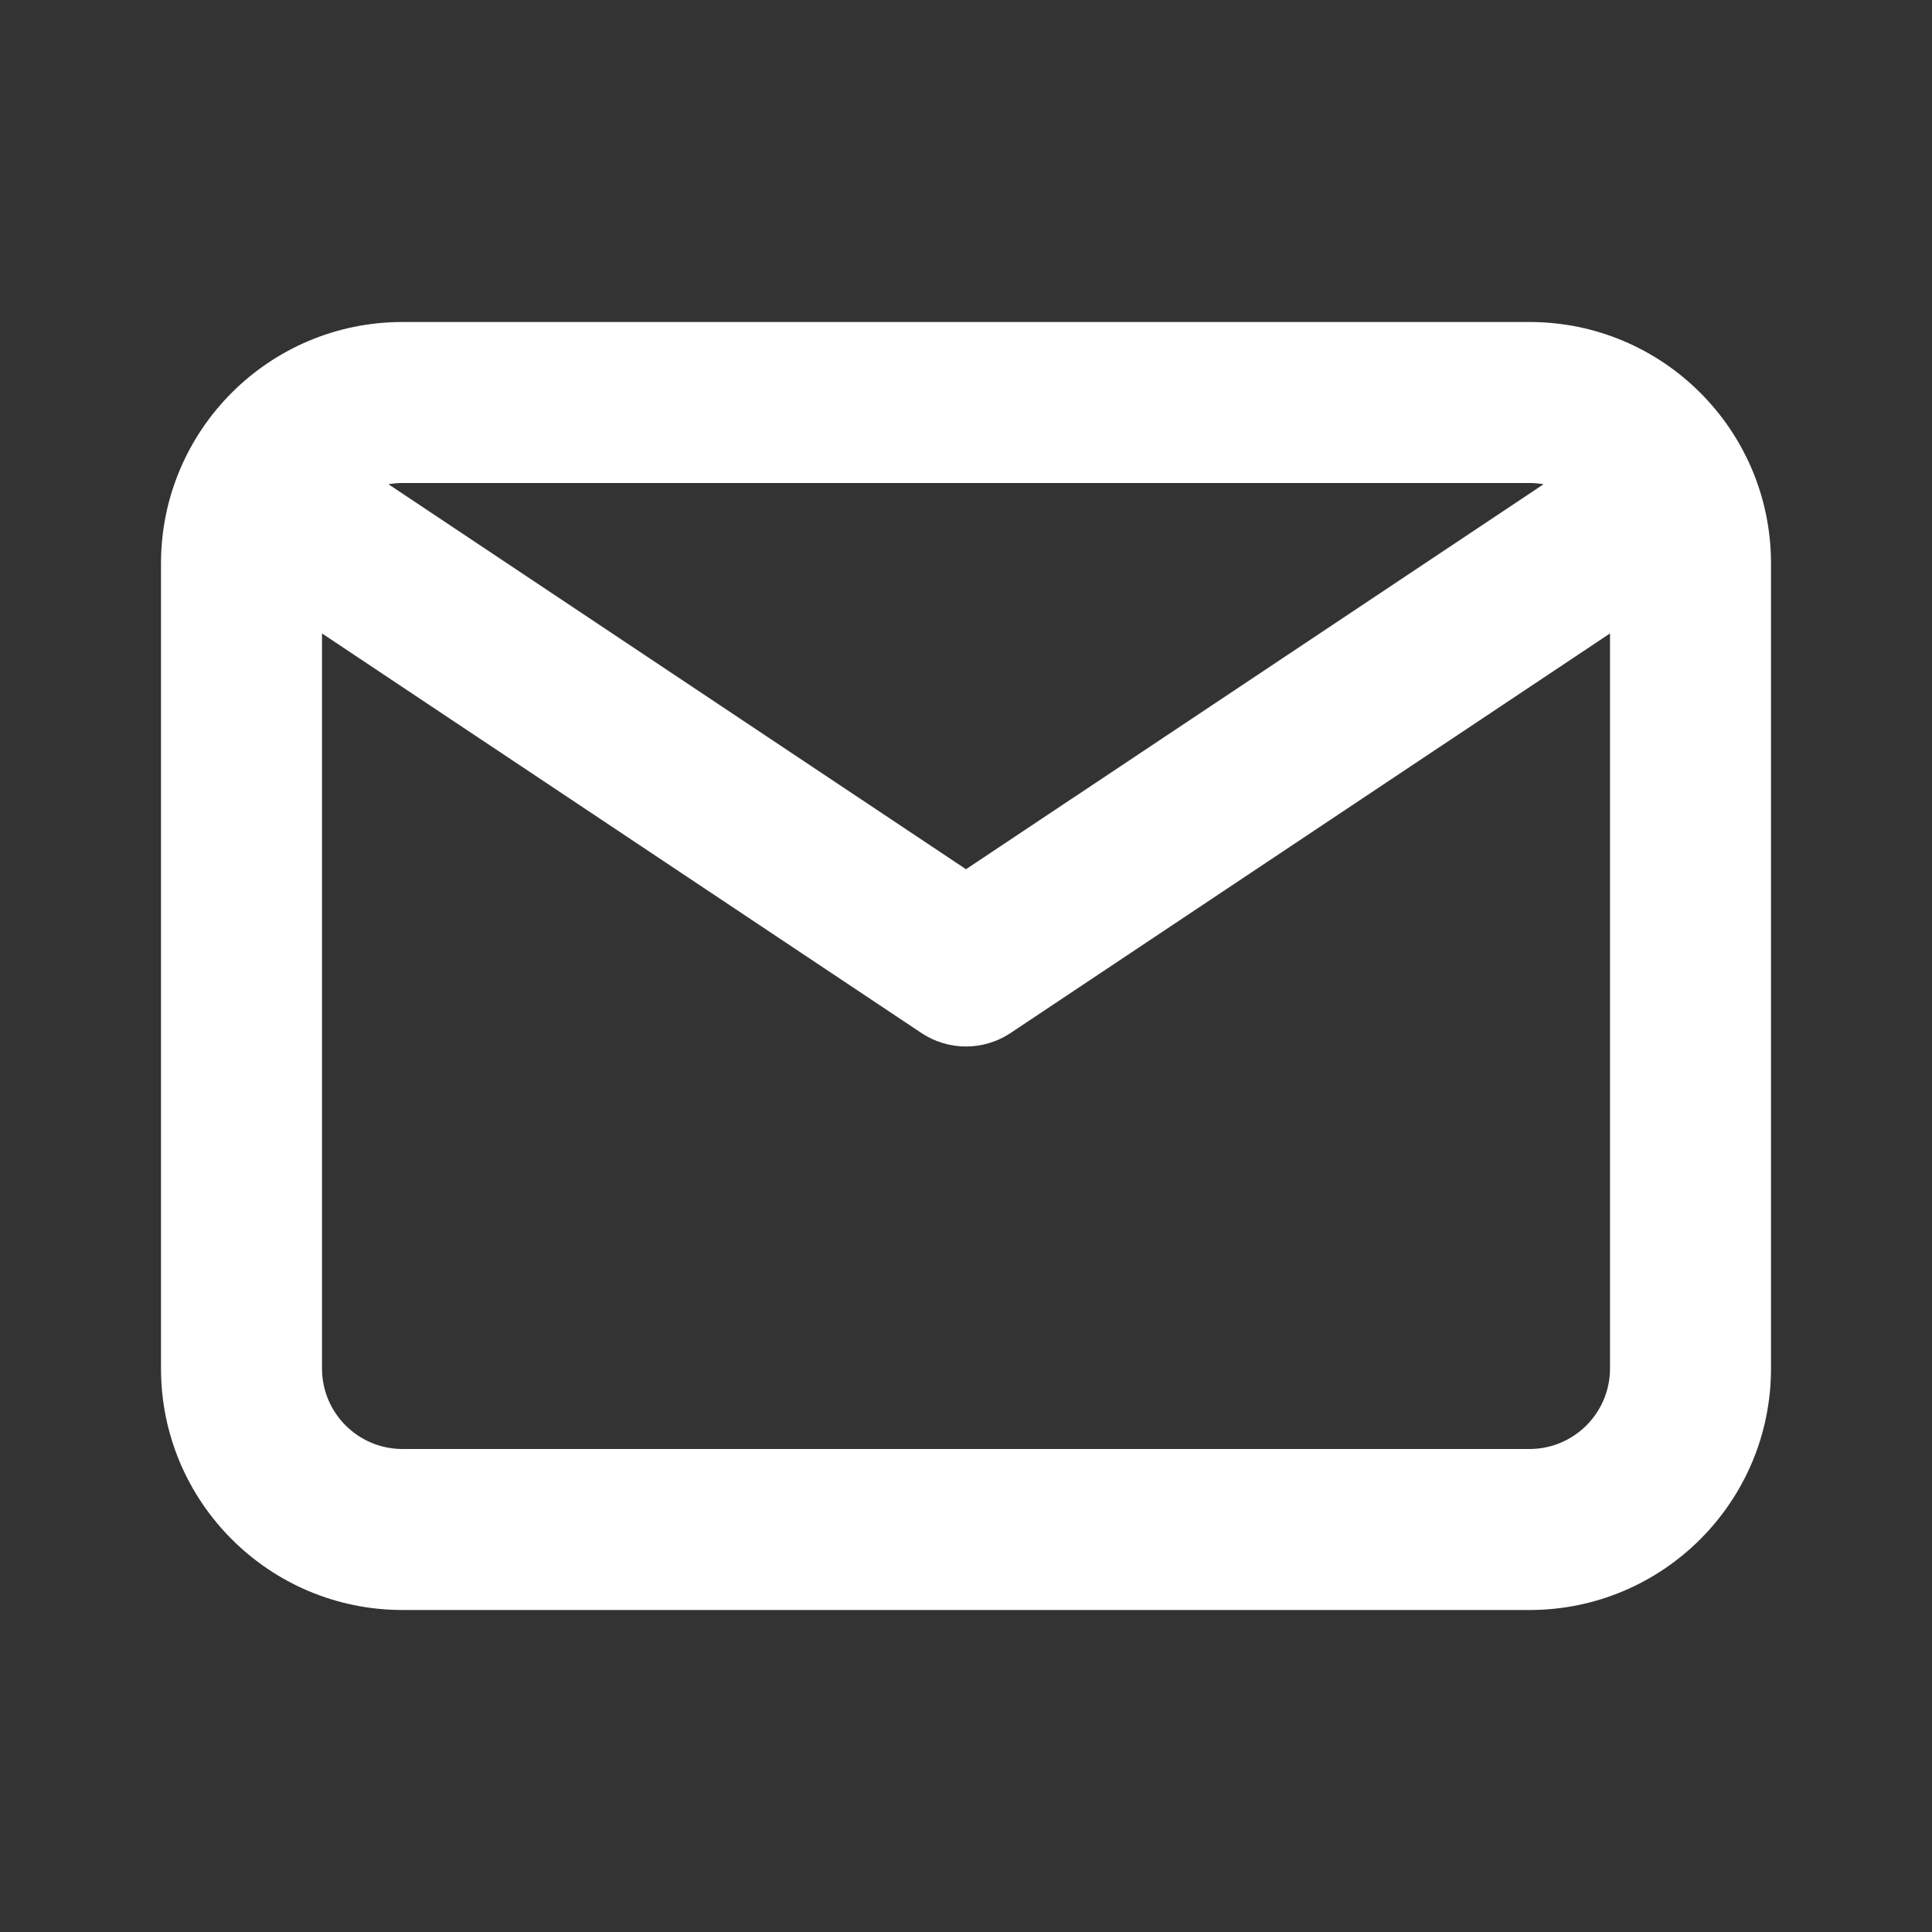
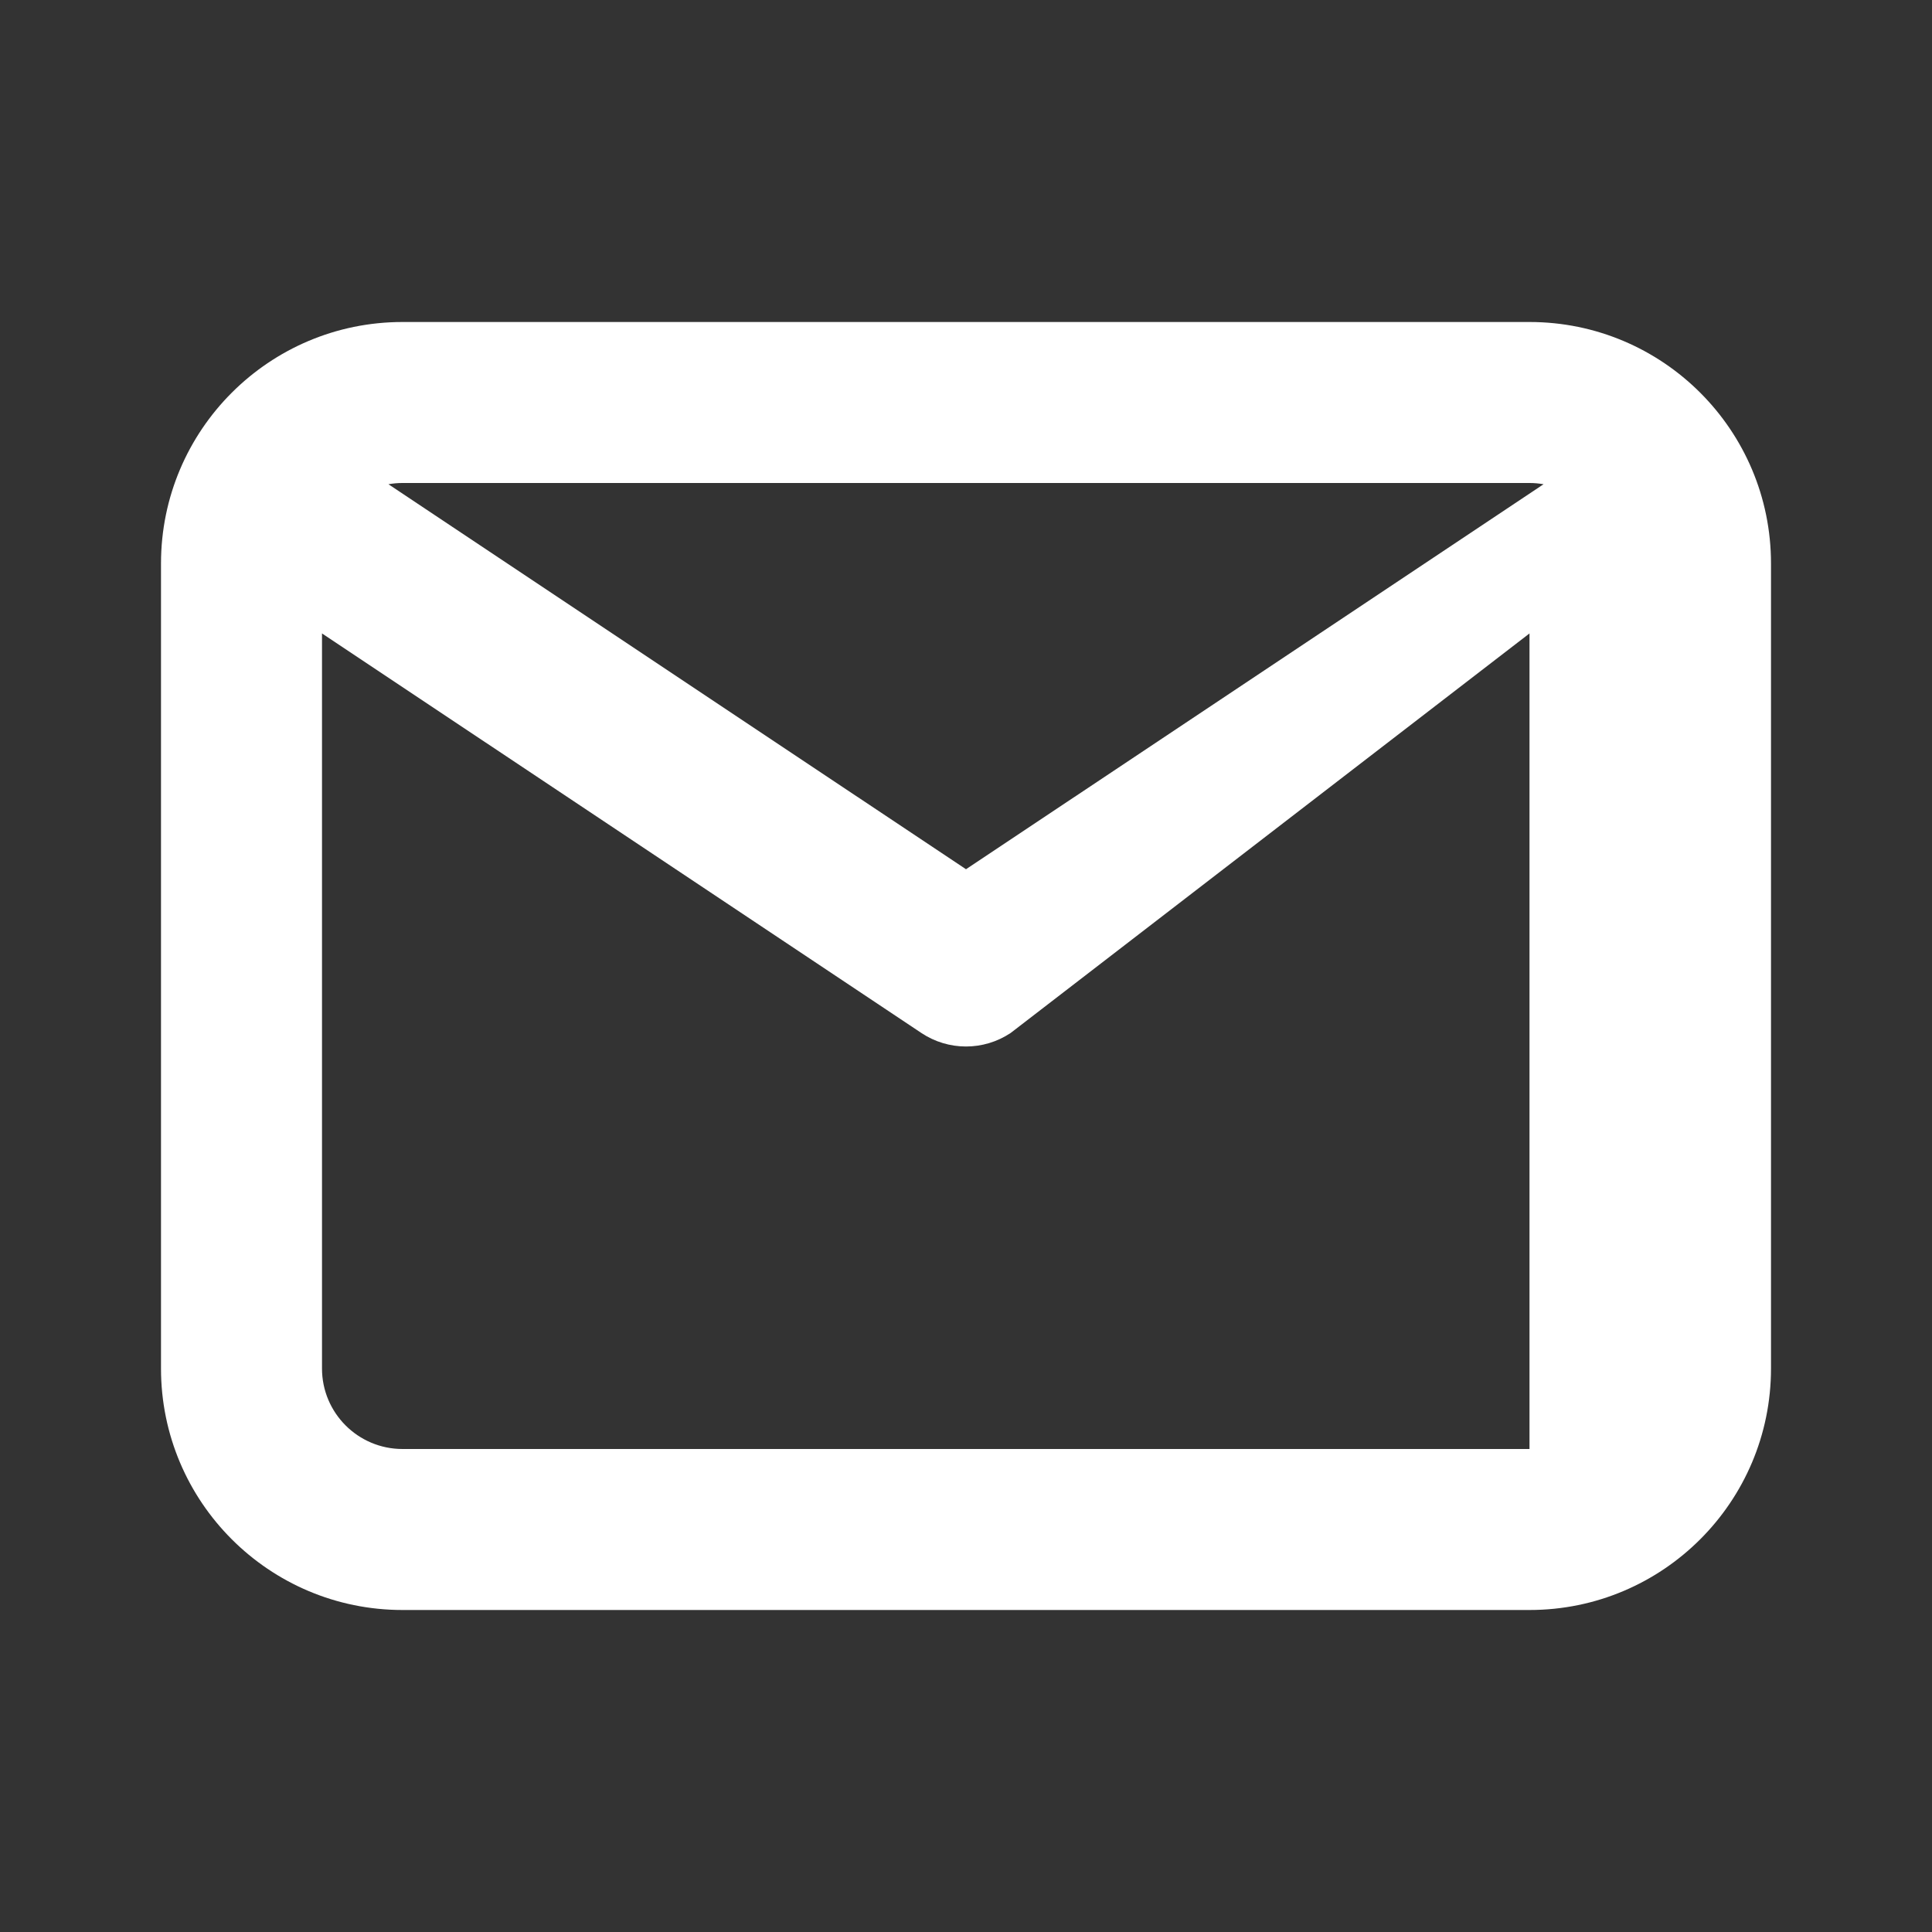
<svg xmlns="http://www.w3.org/2000/svg" width="36" height="36" viewBox="0 0 36 36" fill="none">
  <rect x="0" y="0" width="36" height="36" fill="#333333" stroke="none" />
-   <path fill-rule="evenodd" clip-rule="evenodd" d="M7.5 6C5.015 6 3 8.015 3 10.5V25.5C3 27.985 5.015 30 7.5 30H28.5C30.985 30 33 27.985 33 25.5V10.5C33 8.015 30.985 6 28.5 6H7.5ZM7.238 9.023C7.323 9.008 7.411 9 7.5 9H28.5C28.589 9 28.677 9.008 28.762 9.023L18 16.197L7.238 9.023ZM6 11.803V25.5C6 26.328 6.672 27 7.5 27H28.5C29.328 27 30 26.328 30 25.5V11.803L18.832 19.248C18.328 19.584 17.672 19.584 17.168 19.248L6 11.803Z" fill="white" />
+   <path fill-rule="evenodd" clip-rule="evenodd" d="M7.5 6C5.015 6 3 8.015 3 10.5V25.5C3 27.985 5.015 30 7.5 30H28.5C30.985 30 33 27.985 33 25.5V10.5C33 8.015 30.985 6 28.5 6H7.5ZM7.238 9.023C7.323 9.008 7.411 9 7.5 9H28.5C28.589 9 28.677 9.008 28.762 9.023L18 16.197L7.238 9.023ZM6 11.803V25.5C6 26.328 6.672 27 7.5 27H28.5V11.803L18.832 19.248C18.328 19.584 17.672 19.584 17.168 19.248L6 11.803Z" fill="white" />
</svg>